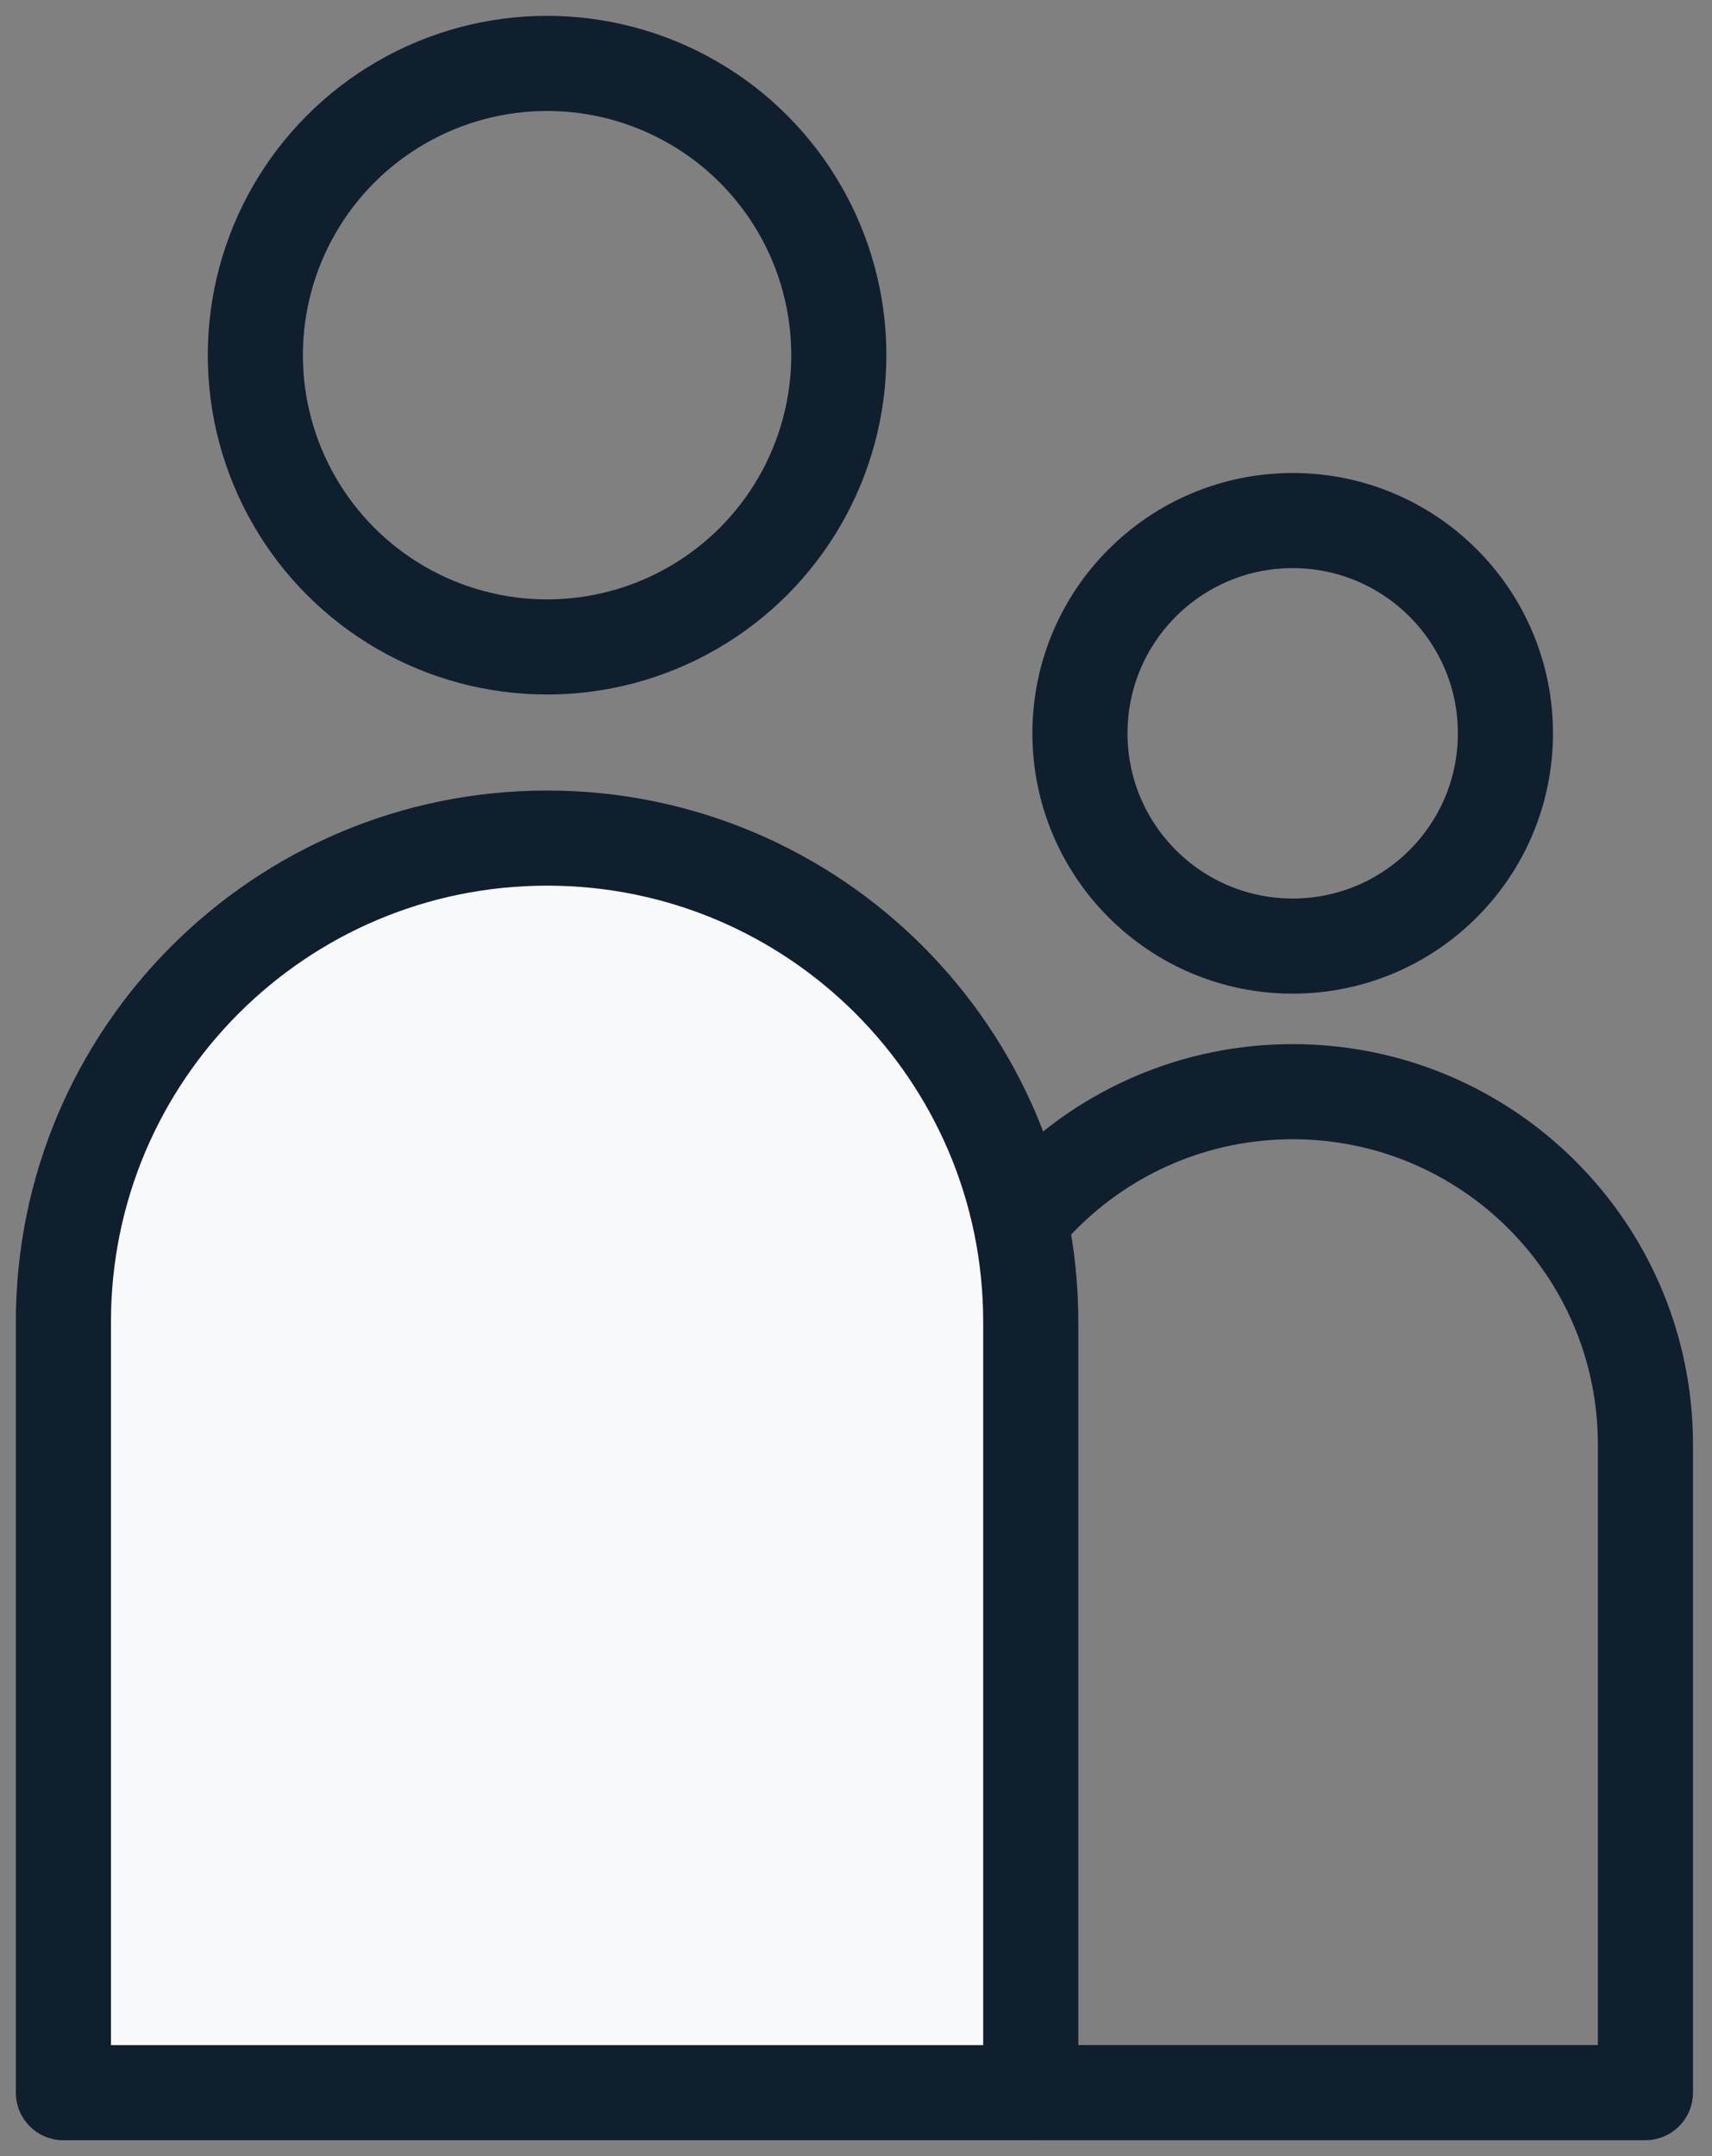
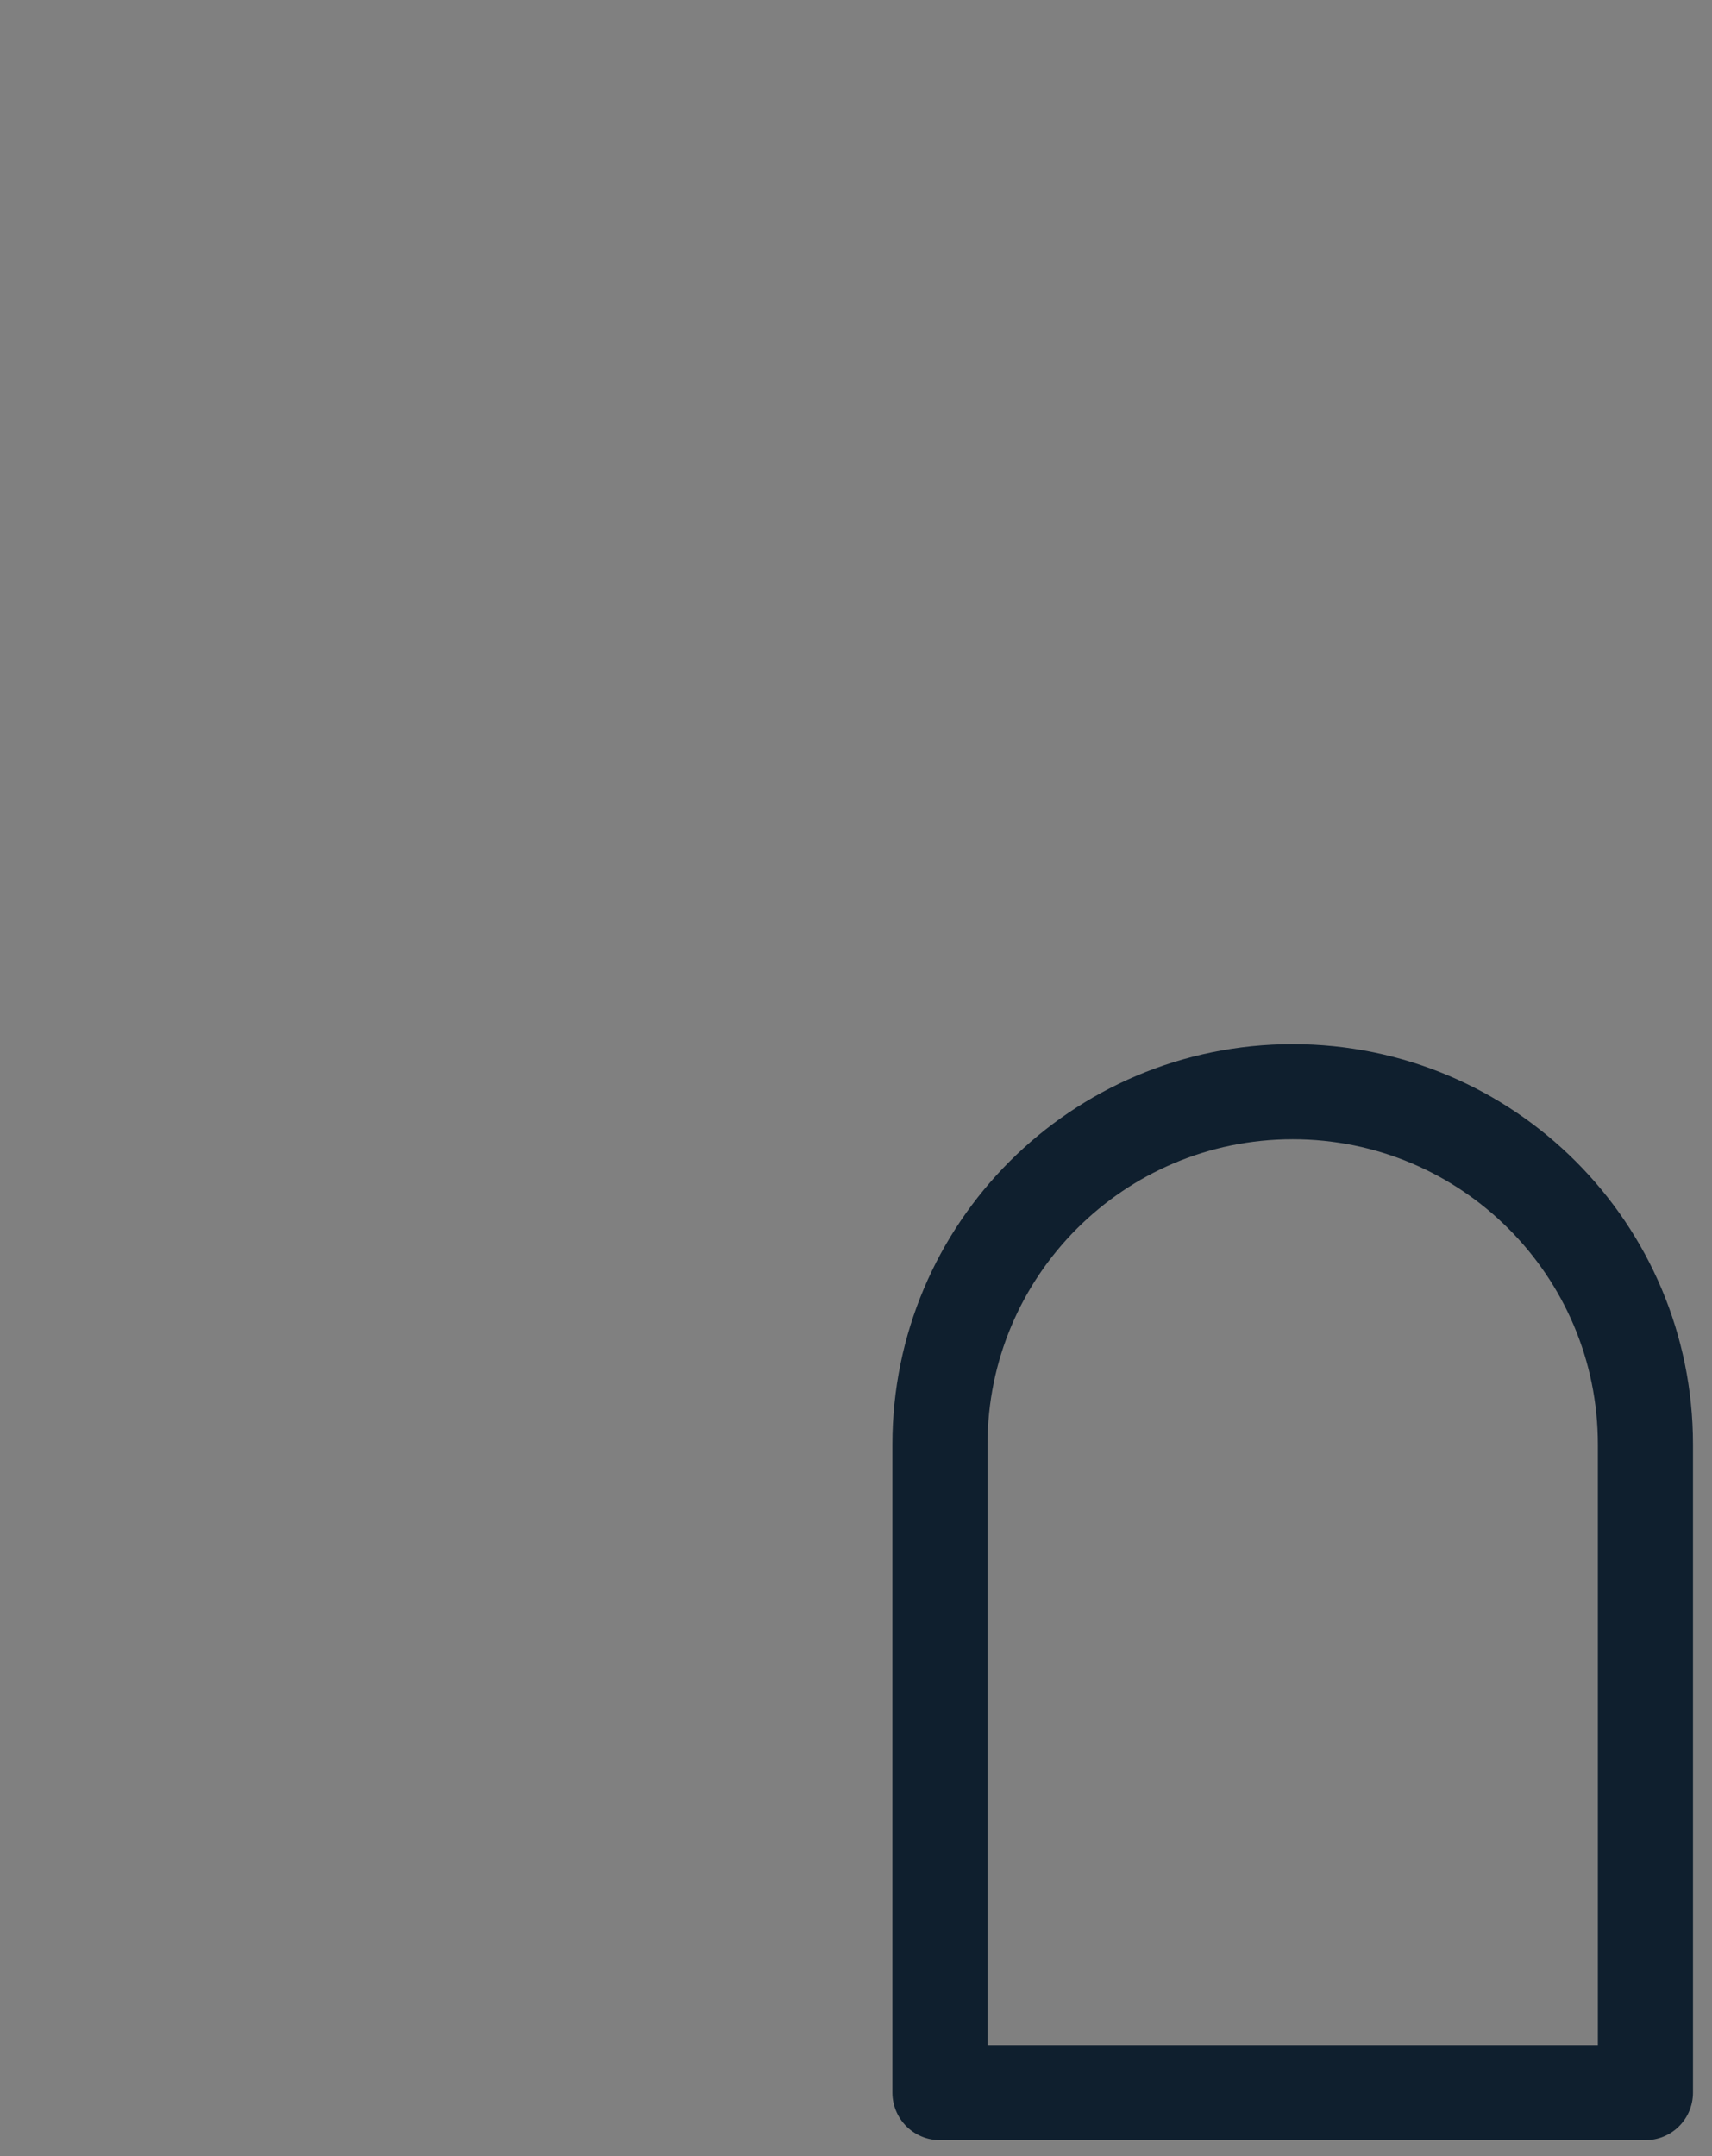
<svg xmlns="http://www.w3.org/2000/svg" width="27" height="34" viewBox="0 0 27 34" fill="none">
  <rect x="0" y="0" width="27" height="34" fill="#808080" stroke="none" />
  <path d="M14.824 22.778C14.824 19.706 17.315 17.215 20.387 17.215V17.215C23.46 17.215 25.95 19.706 25.95 22.778V32.999H14.824V22.778Z" stroke="#0F1F2E" stroke-width="1.5" stroke-linejoin="round" />
-   <ellipse cx="20.387" cy="11.564" rx="3.355" ry="3.355" stroke="#0F1F2E" stroke-width="1.5" stroke-linejoin="round" />
-   <path d="M1 20.844C1 16.631 4.415 13.216 8.628 13.216V13.216C12.841 13.216 16.256 16.631 16.256 20.844V33H1V20.844Z" fill="#F8F9FB" stroke="#0F1F2E" stroke-width="1.5" stroke-linejoin="round" />
-   <ellipse cx="8.628" cy="5.601" rx="4.601" ry="4.601" stroke="#0F1F2E" stroke-width="1.5" stroke-linejoin="round" />
</svg>